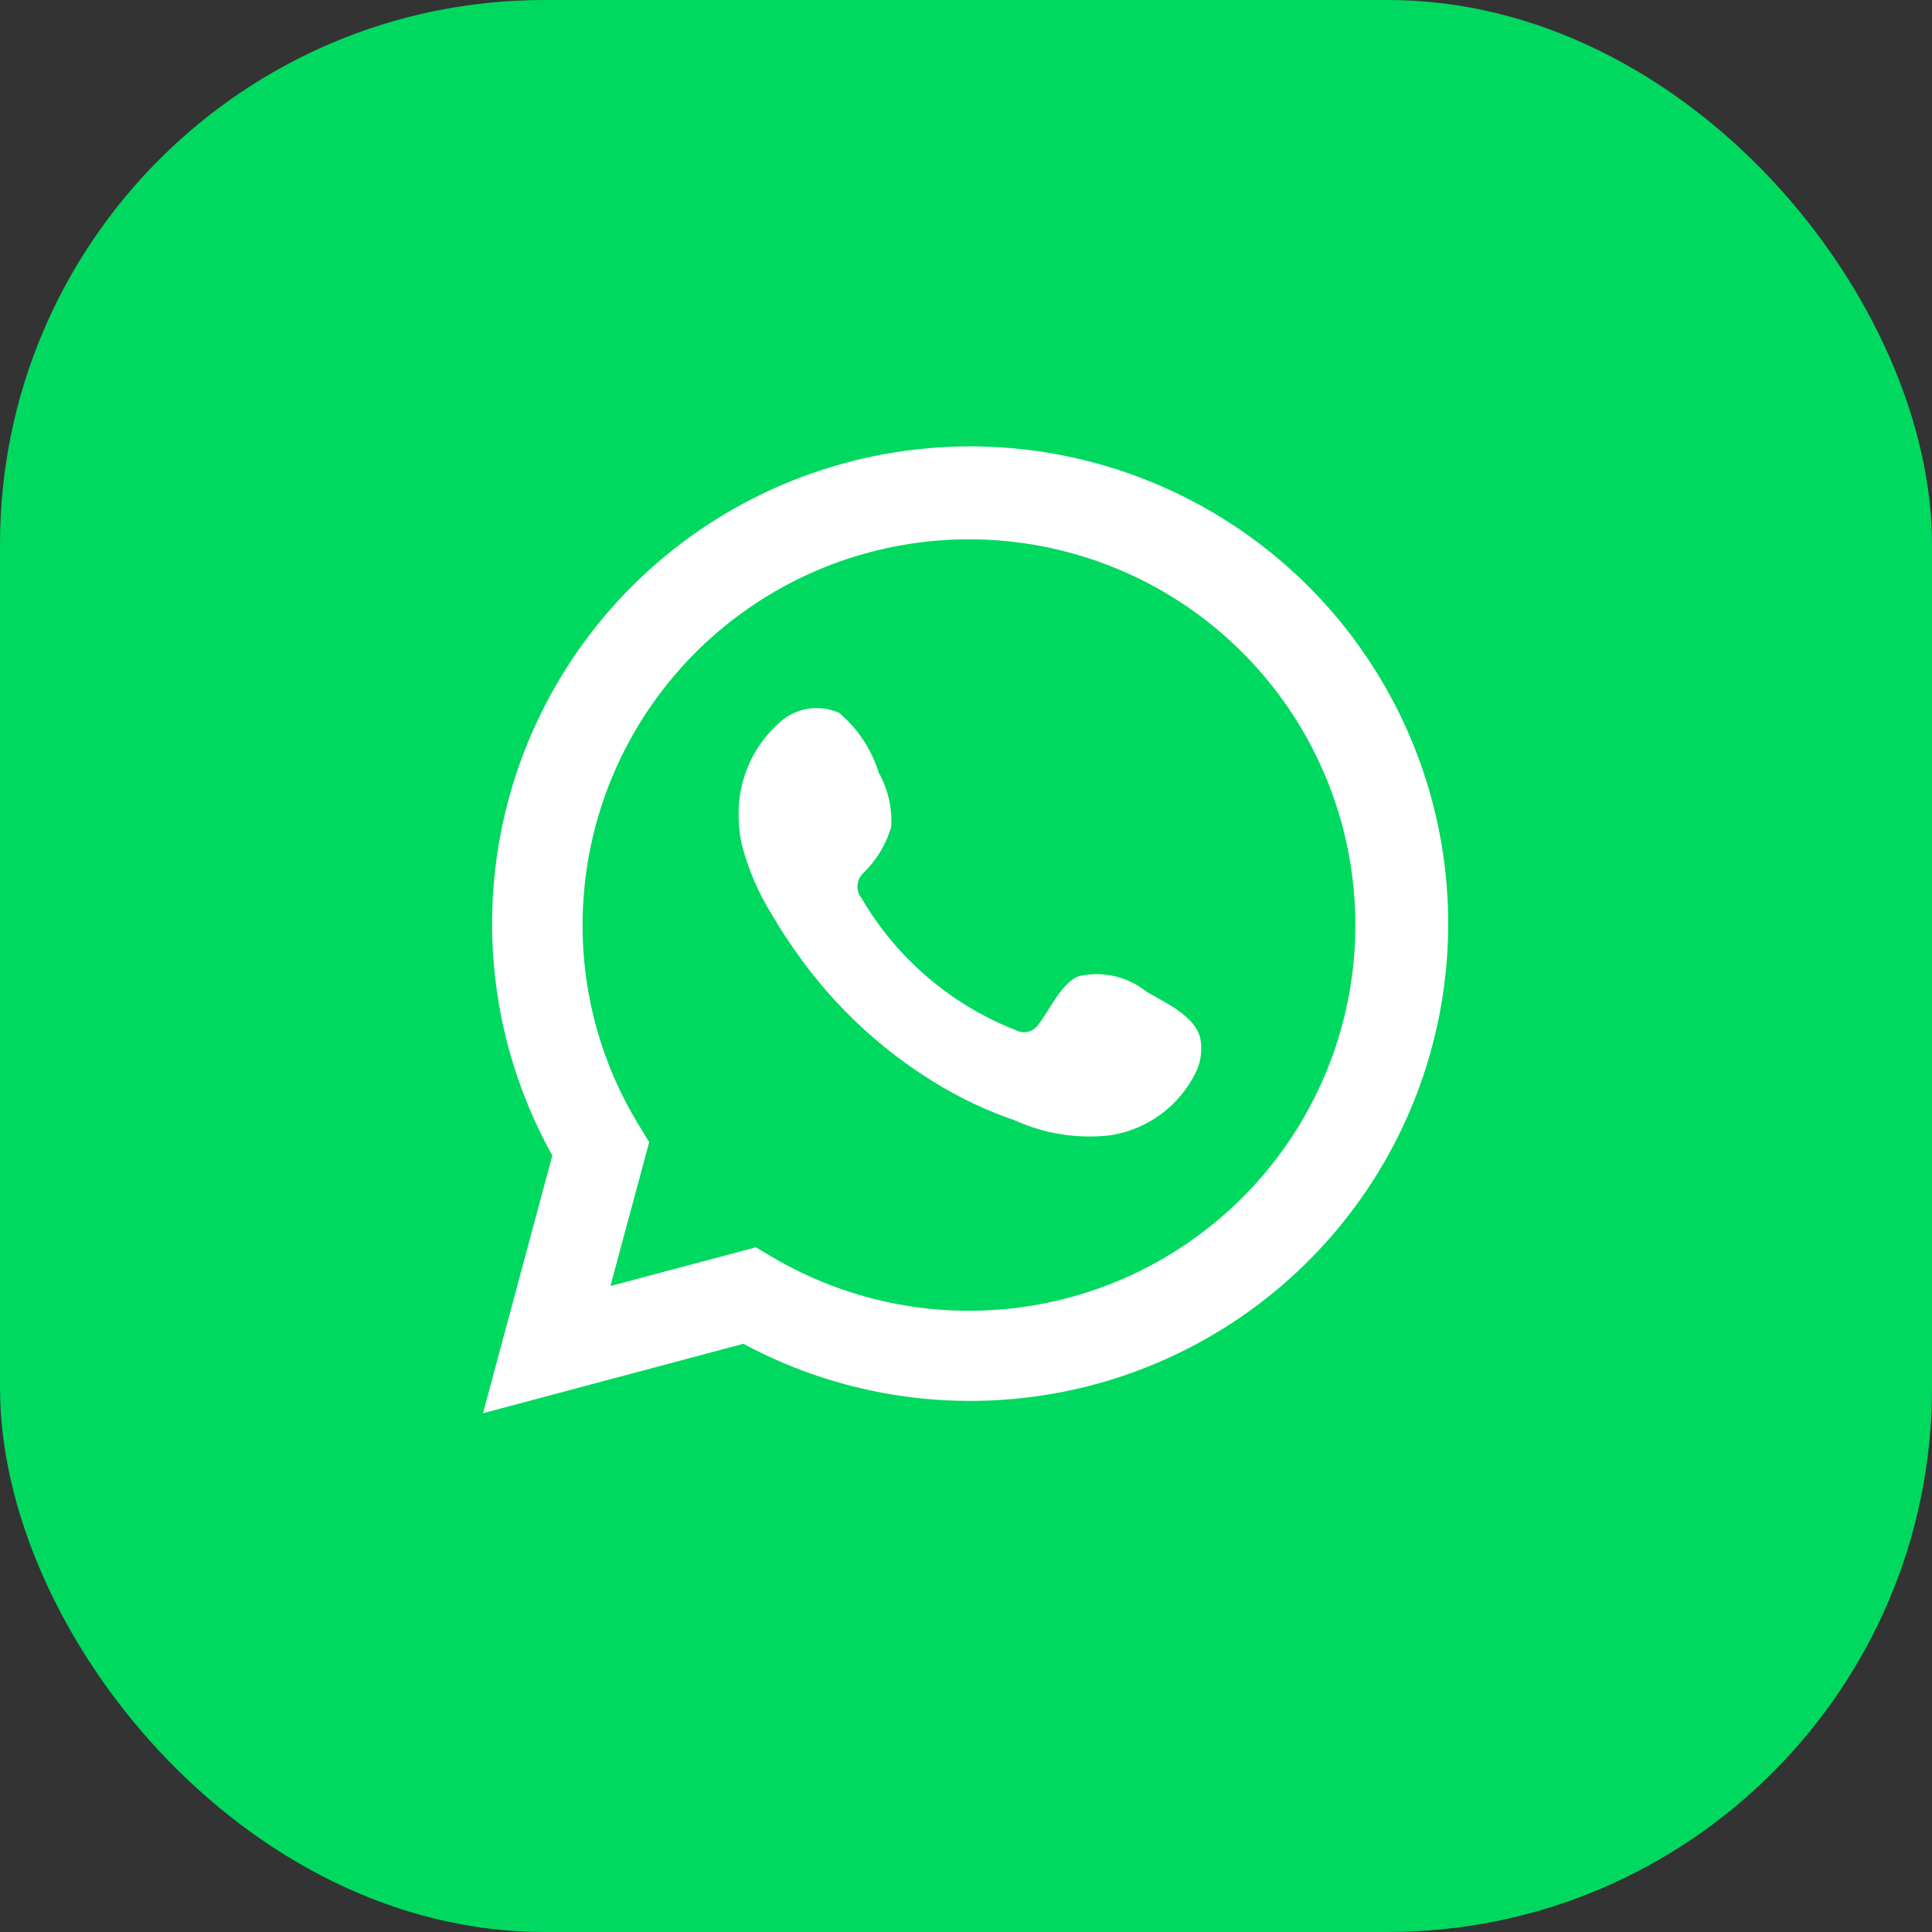
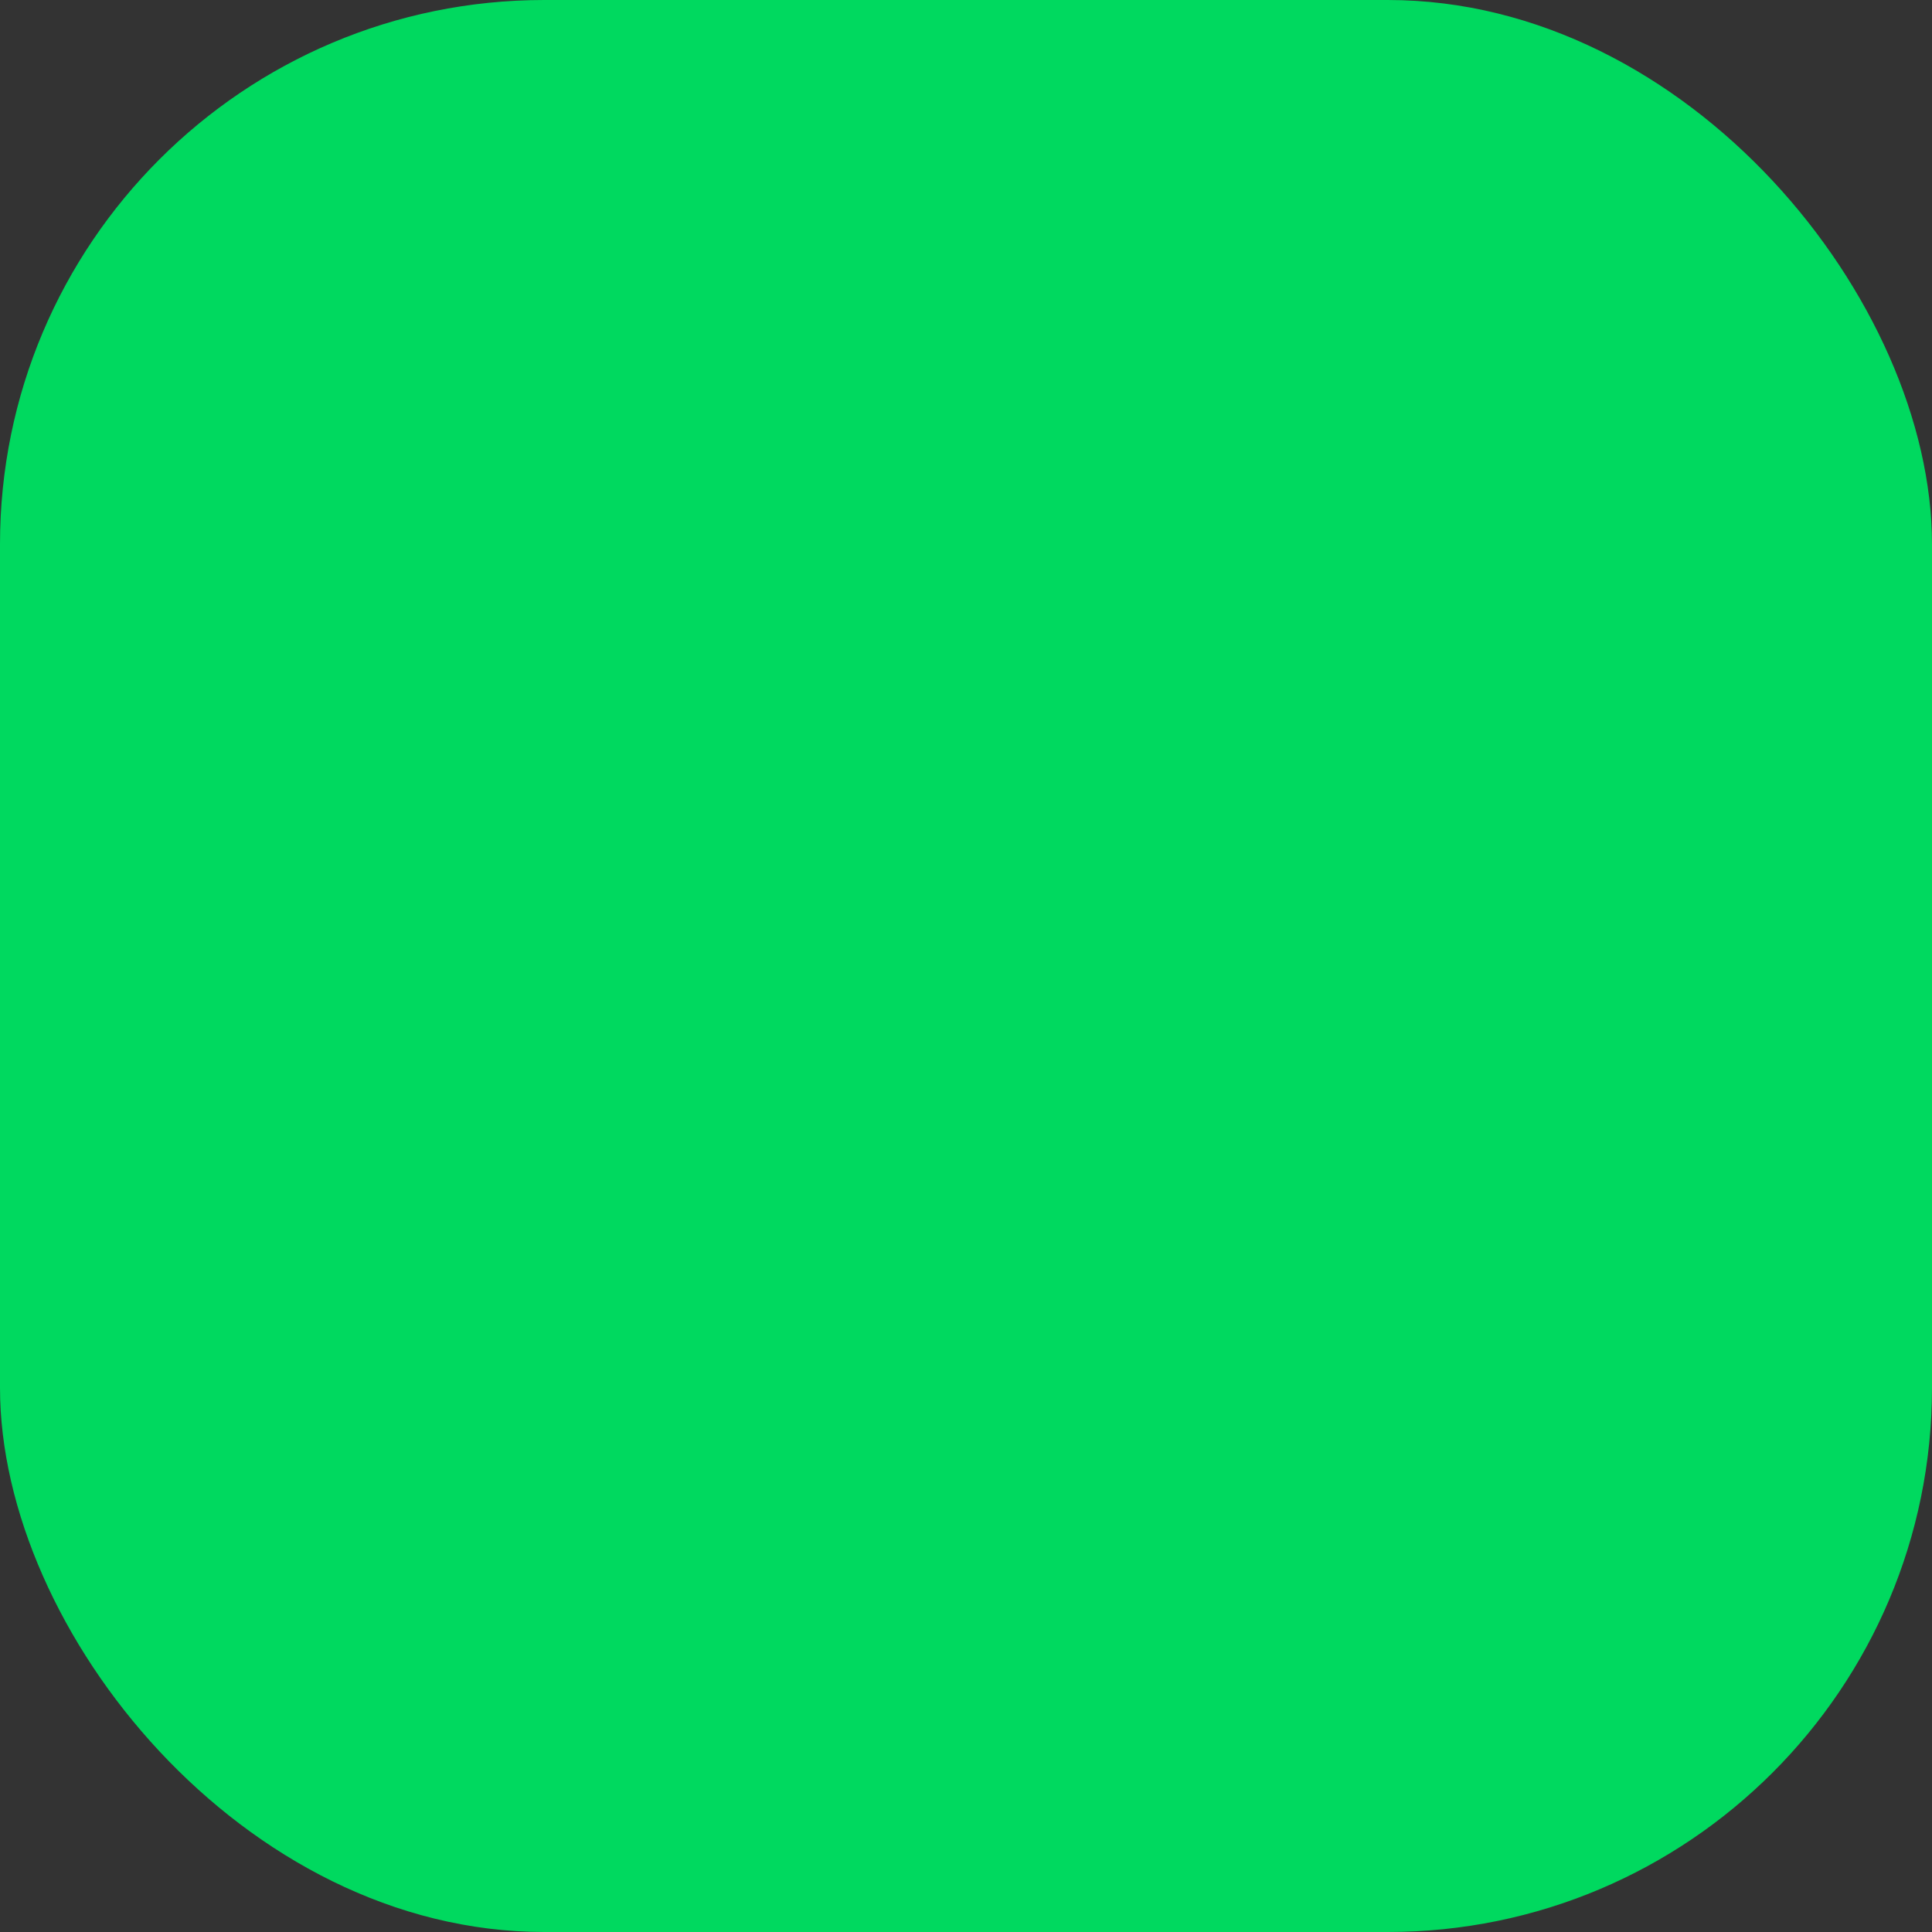
<svg xmlns="http://www.w3.org/2000/svg" width="71" height="71" viewBox="0 0 71 71" fill="none">
  <rect x="0" y="0" width="71" height="71" fill="#333333" stroke="none" />
  <rect width="71" height="71" rx="20" fill="#00D95F" />
-   <path d="M17.75 51.936L20.297 42.465C18.243 38.776 17.59 34.471 18.459 30.34C19.328 26.209 21.659 22.529 25.026 19.976C28.393 17.423 32.569 16.168 36.788 16.441C41.007 16.713 44.986 18.496 47.995 21.461C51.004 24.427 52.841 28.376 53.168 32.584C53.496 36.792 52.293 40.977 49.779 44.371C47.266 47.765 43.611 50.14 39.484 51.061C35.358 51.981 31.038 51.386 27.317 49.383L17.75 51.936ZM27.778 45.839L28.369 46.189C31.065 47.784 34.214 48.444 37.324 48.067C40.435 47.689 43.333 46.294 45.567 44.1C47.801 41.907 49.245 39.037 49.675 35.938C50.104 32.839 49.495 29.685 47.941 26.968C46.388 24.251 43.978 22.123 41.087 20.916C38.196 19.709 34.987 19.491 31.958 20.296C28.93 21.1 26.253 22.882 24.346 25.363C22.438 27.845 21.405 30.887 21.41 34.016C21.408 36.61 22.126 39.153 23.486 41.364L23.857 41.975L22.433 47.26L27.778 45.839Z" fill="white" />
-   <path fill-rule="evenodd" clip-rule="evenodd" d="M42.138 36.447C41.791 36.168 41.385 35.972 40.95 35.873C40.516 35.774 40.065 35.775 39.631 35.877C38.979 36.147 38.558 37.168 38.137 37.679C38.048 37.801 37.917 37.887 37.77 37.92C37.622 37.953 37.467 37.932 37.334 37.859C34.948 36.926 32.948 35.215 31.659 33.004C31.549 32.866 31.497 32.691 31.514 32.515C31.53 32.339 31.615 32.177 31.749 32.063C32.219 31.598 32.564 31.023 32.752 30.391C32.794 29.693 32.633 28.998 32.291 28.389C32.025 27.534 31.521 26.773 30.836 26.196C30.483 26.038 30.092 25.985 29.709 26.043C29.327 26.102 28.97 26.27 28.68 26.526C28.178 26.959 27.78 27.498 27.515 28.104C27.249 28.711 27.123 29.369 27.146 30.03C27.148 30.402 27.195 30.772 27.287 31.132C27.52 31.996 27.878 32.823 28.35 33.584C28.69 34.168 29.062 34.732 29.463 35.276C30.766 37.062 32.404 38.578 34.286 39.741C35.23 40.332 36.24 40.812 37.294 41.173C38.39 41.668 39.599 41.859 40.794 41.723C41.475 41.62 42.12 41.352 42.672 40.942C43.225 40.532 43.668 39.992 43.963 39.371C44.136 38.995 44.188 38.576 44.113 38.169C43.933 37.339 42.82 36.848 42.138 36.447Z" fill="white" />
</svg>